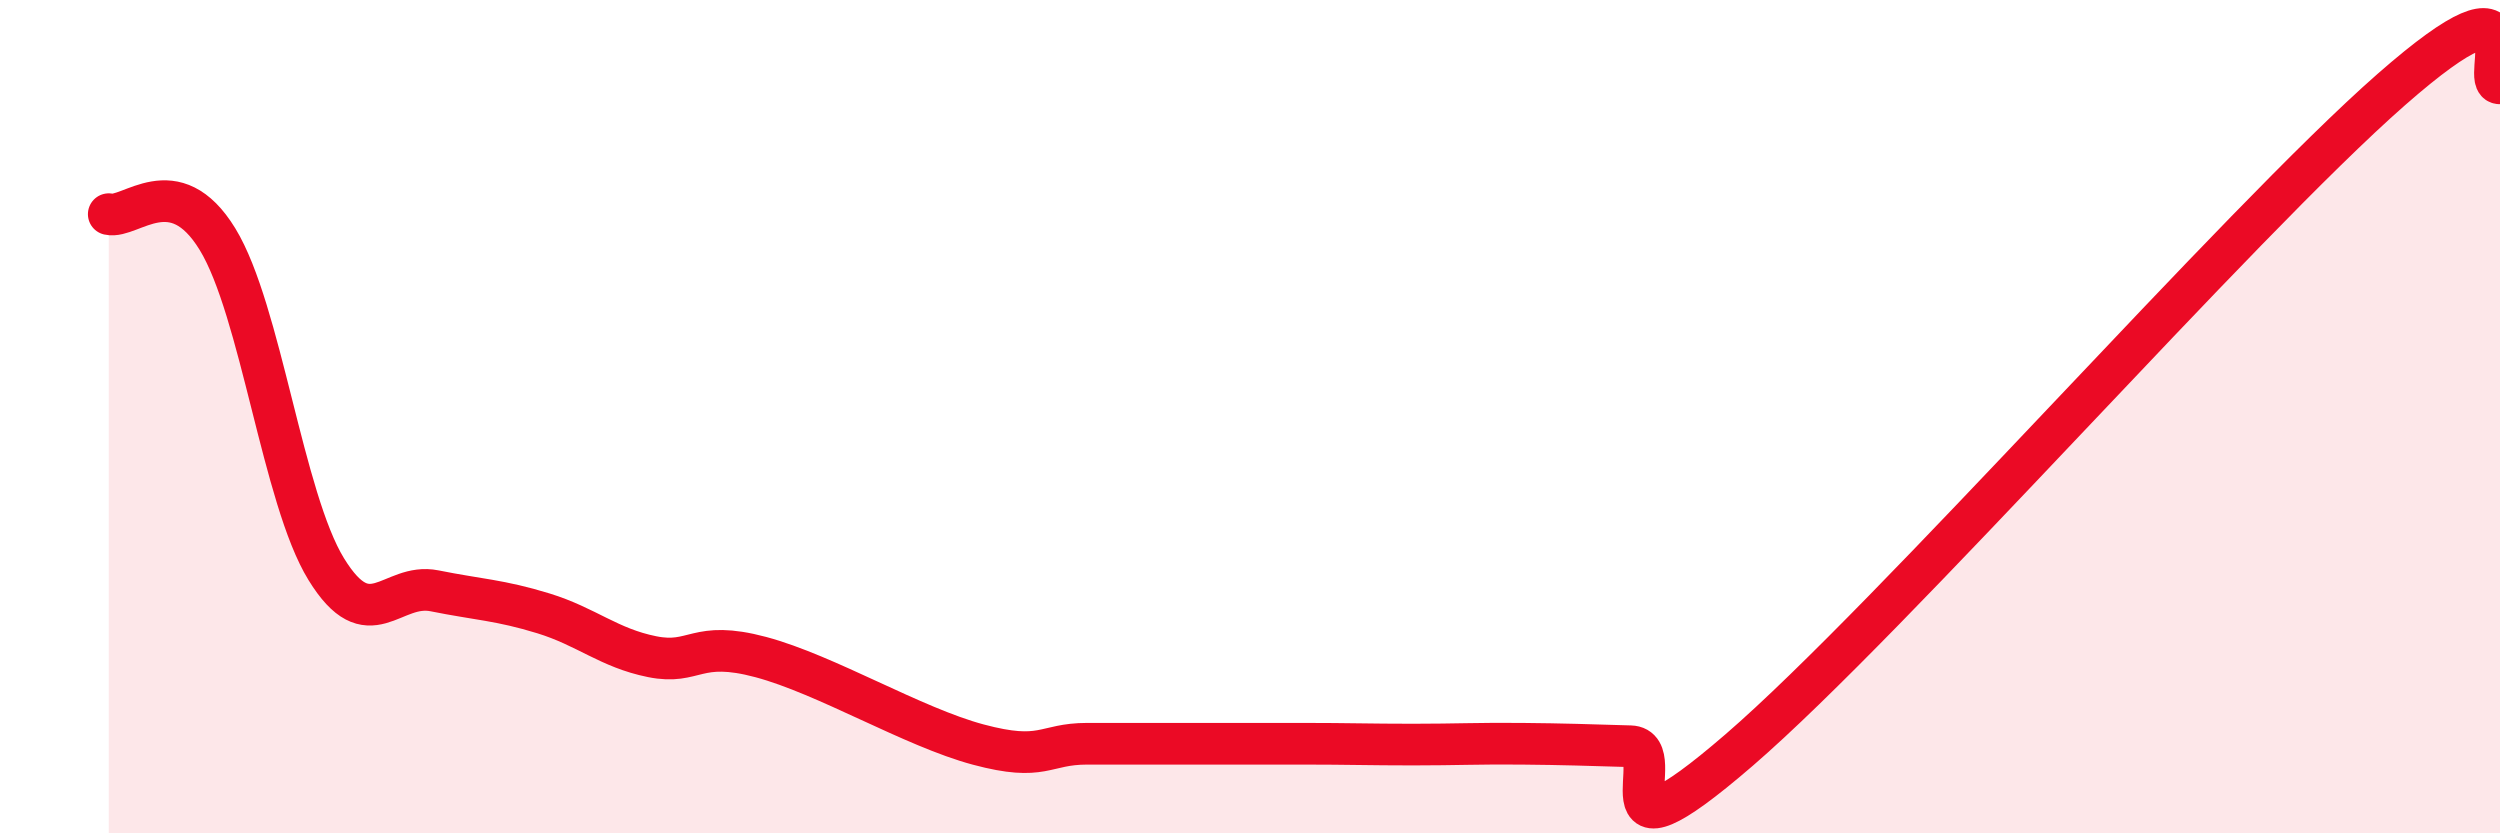
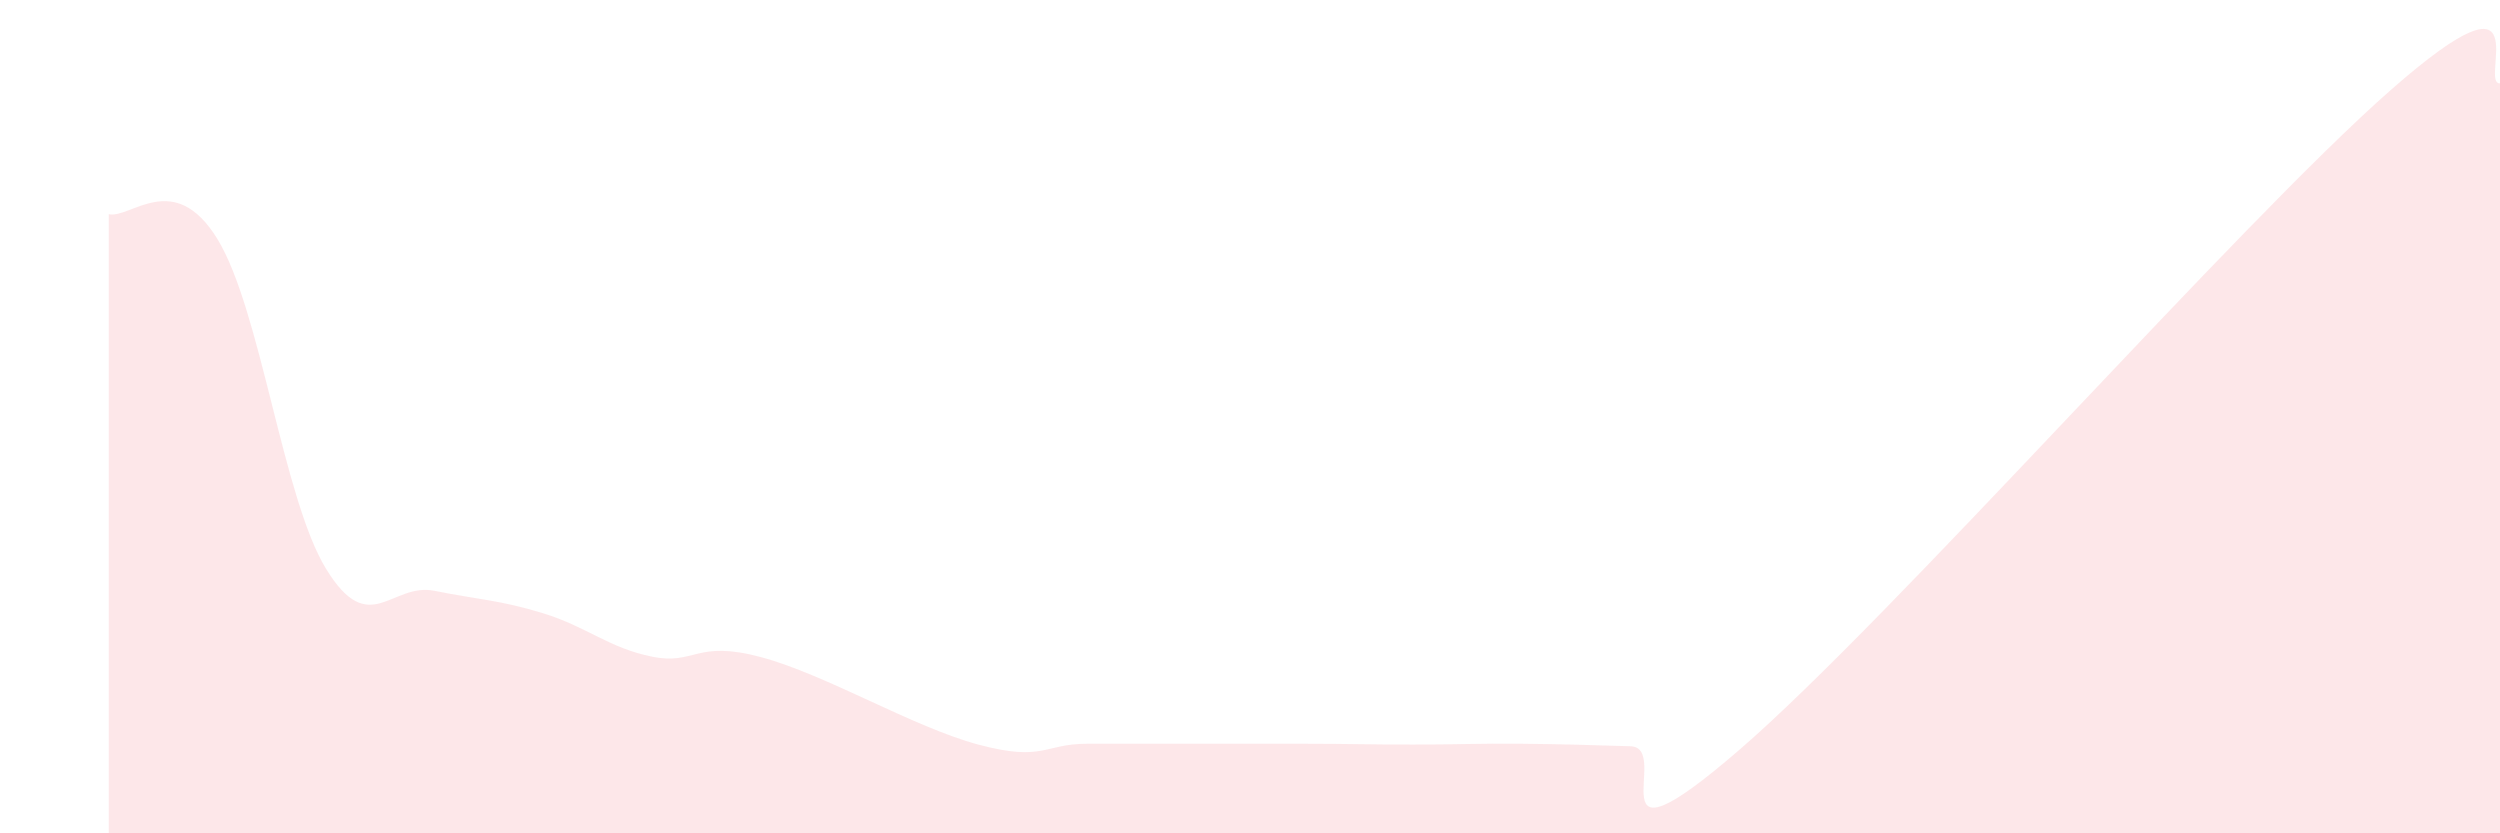
<svg xmlns="http://www.w3.org/2000/svg" width="60" height="20" viewBox="0 0 60 20">
  <path d="M 2.61,5.14 C 3.13,5.26 4.18,4.04 5.22,5.74 C 6.26,7.44 6.79,11.97 7.83,13.66 C 8.87,15.35 9.39,13.97 10.43,14.18 C 11.47,14.39 12,14.4 13.04,14.72 C 14.08,15.04 14.61,15.55 15.65,15.76 C 16.69,15.97 16.69,15.35 18.26,15.77 C 19.83,16.19 21.91,17.45 23.48,17.87 C 25.05,18.29 25.05,17.85 26.09,17.85 C 27.13,17.85 27.66,17.85 28.7,17.85 C 29.74,17.85 30.26,17.85 31.3,17.85 C 32.34,17.85 32.87,17.87 33.91,17.87 C 34.95,17.87 35.48,17.84 36.52,17.85 C 37.56,17.86 38.09,17.88 39.13,17.91 C 40.17,17.94 38.09,21.15 41.74,18 C 45.39,14.85 53.74,5.35 57.39,2.15 C 61.04,-1.05 59.48,2.03 60,2L60 20L2.61 20Z" fill="#EB0A25" opacity="0.1" stroke-linecap="round" stroke-linejoin="round" />
-   <path d="M 2.61,5.14 C 3.13,5.26 4.18,4.04 5.22,5.74 C 6.26,7.44 6.79,11.97 7.83,13.66 C 8.87,15.35 9.39,13.97 10.43,14.18 C 11.47,14.39 12,14.4 13.04,14.72 C 14.08,15.04 14.61,15.55 15.65,15.76 C 16.69,15.97 16.69,15.35 18.26,15.77 C 19.83,16.19 21.91,17.45 23.48,17.87 C 25.05,18.29 25.05,17.85 26.09,17.85 C 27.13,17.85 27.66,17.85 28.7,17.85 C 29.74,17.85 30.26,17.85 31.3,17.85 C 32.34,17.85 32.87,17.87 33.91,17.87 C 34.95,17.87 35.48,17.84 36.52,17.85 C 37.56,17.86 38.09,17.88 39.13,17.91 C 40.17,17.94 38.09,21.15 41.74,18 C 45.39,14.85 53.74,5.35 57.39,2.15 C 61.04,-1.05 59.48,2.03 60,2" stroke="#EB0A25" stroke-width="1" fill="none" stroke-linecap="round" stroke-linejoin="round" />
</svg>